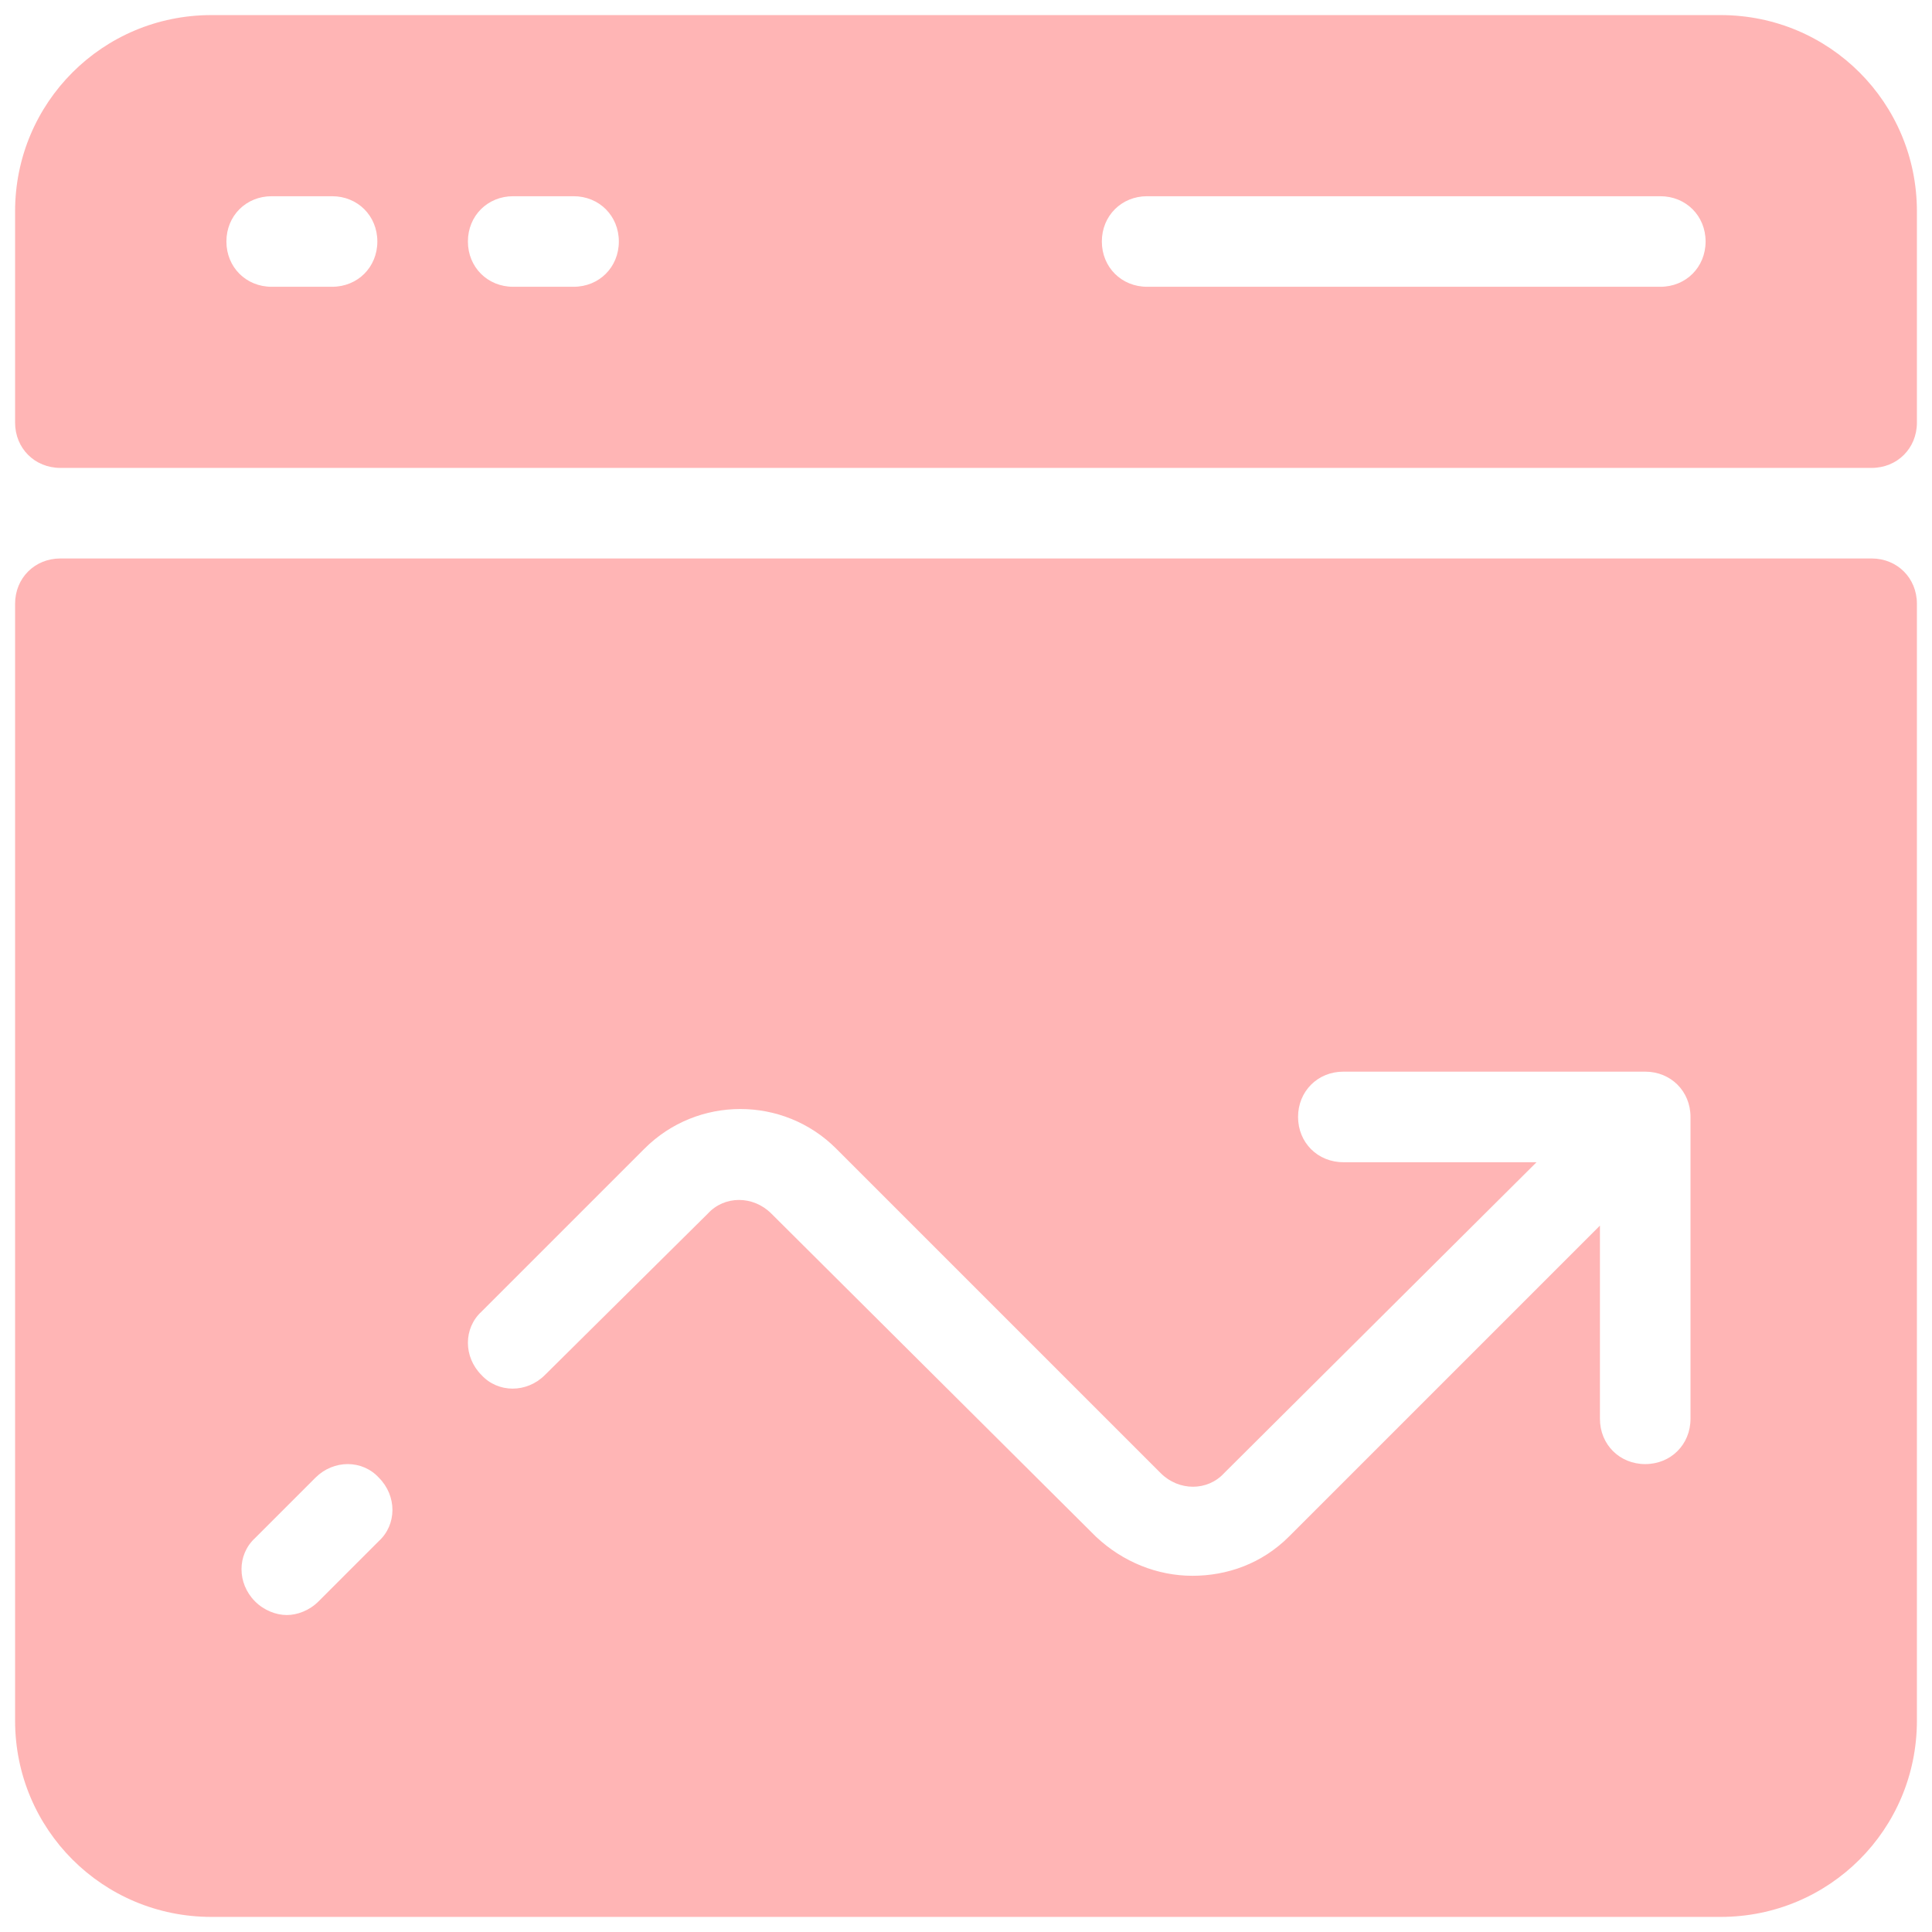
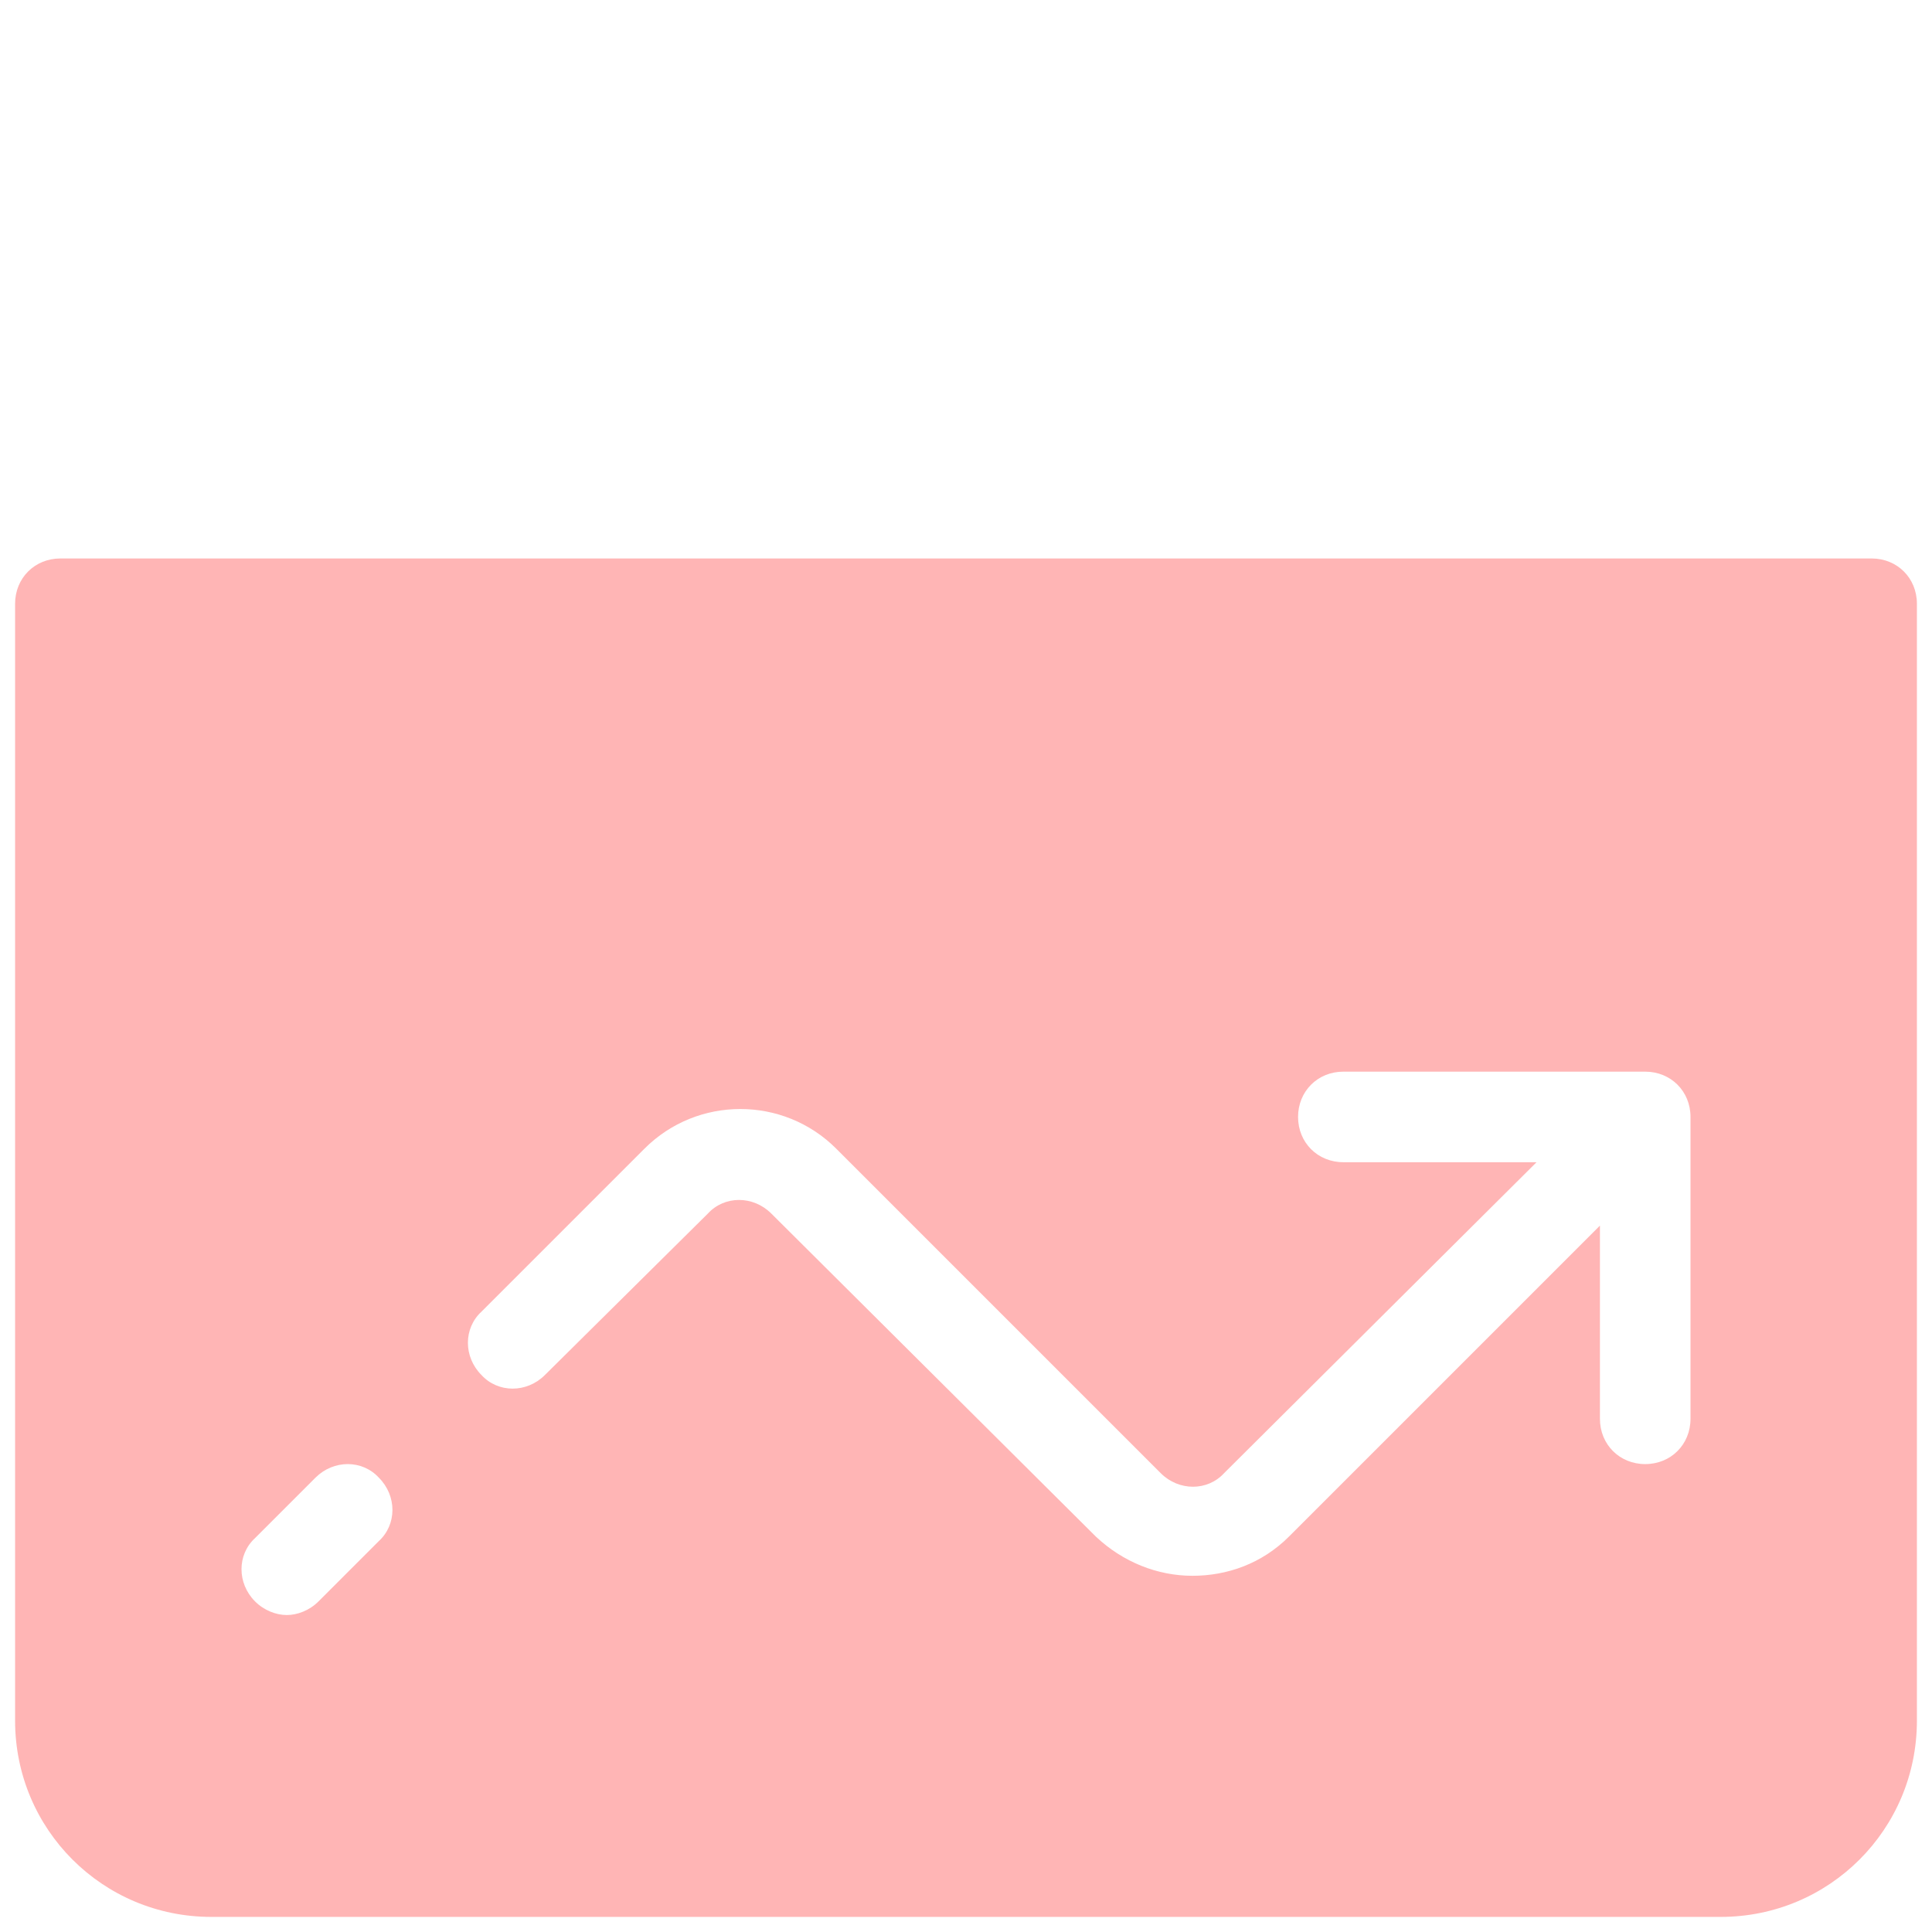
<svg xmlns="http://www.w3.org/2000/svg" fill="#ffb5b5" version="1.1" id="Layer_1" x="0px" y="0px" viewBox="0 0 128 128" style="enable-background:new 0 0 128 128;" xml:space="preserve">
  <g>
-     <path d="M114,1H14C6.8,1,1,6.8,1,14v10v4c0,1.7,1.3,3,3,3h120c1.7,0,3-1.3,3-3V14C127,6.8,121.2,1,114,1z M22,19h-4   c-1.7,0-3-1.3-3-3s1.3-3,3-3h4c1.7,0,3,1.3,3,3S23.7,19,22,19z M38,19h-4c-1.7,0-3-1.3-3-3s1.3-3,3-3h4c1.7,0,3,1.3,3,3   S39.7,19,38,19z M110,19H76c-1.7,0-3-1.3-3-3s1.3-3,3-3h34c1.7,0,3,1.3,3,3S111.7,19,110,19z" />
    <path d="M124,37H4c-1.7,0-3,1.3-3,3v74c0,7.2,5.8,13,13,13h100c7.2,0,13-5.8,13-13V40C127,38.3,125.7,37,124,37z M25.1,102.1l-4,4   c-0.6,0.6-1.4,0.9-2.1,0.9s-1.5-0.3-2.1-0.9c-1.2-1.2-1.2-3.1,0-4.2l4-4c1.2-1.2,3.1-1.2,4.2,0C26.3,99.1,26.3,101,25.1,102.1z    M112,94c0,1.7-1.3,3-3,3s-3-1.3-3-3V81.2l-20.6,20.6c-1.8,1.8-4.1,2.6-6.4,2.6s-4.6-0.9-6.4-2.6L51.1,80.4c-1.2-1.2-3.1-1.2-4.2,0   L36.1,91.1c-1.2,1.2-3.1,1.2-4.2,0c-1.2-1.2-1.2-3.1,0-4.2l10.8-10.8c3.5-3.5,9.2-3.5,12.7,0l21.5,21.5c1.2,1.2,3.1,1.2,4.2,0   L101.8,77H89c-1.7,0-3-1.3-3-3s1.3-3,3-3h20c1.7,0,3,1.3,3,3V94z" />
  </g>
</svg>